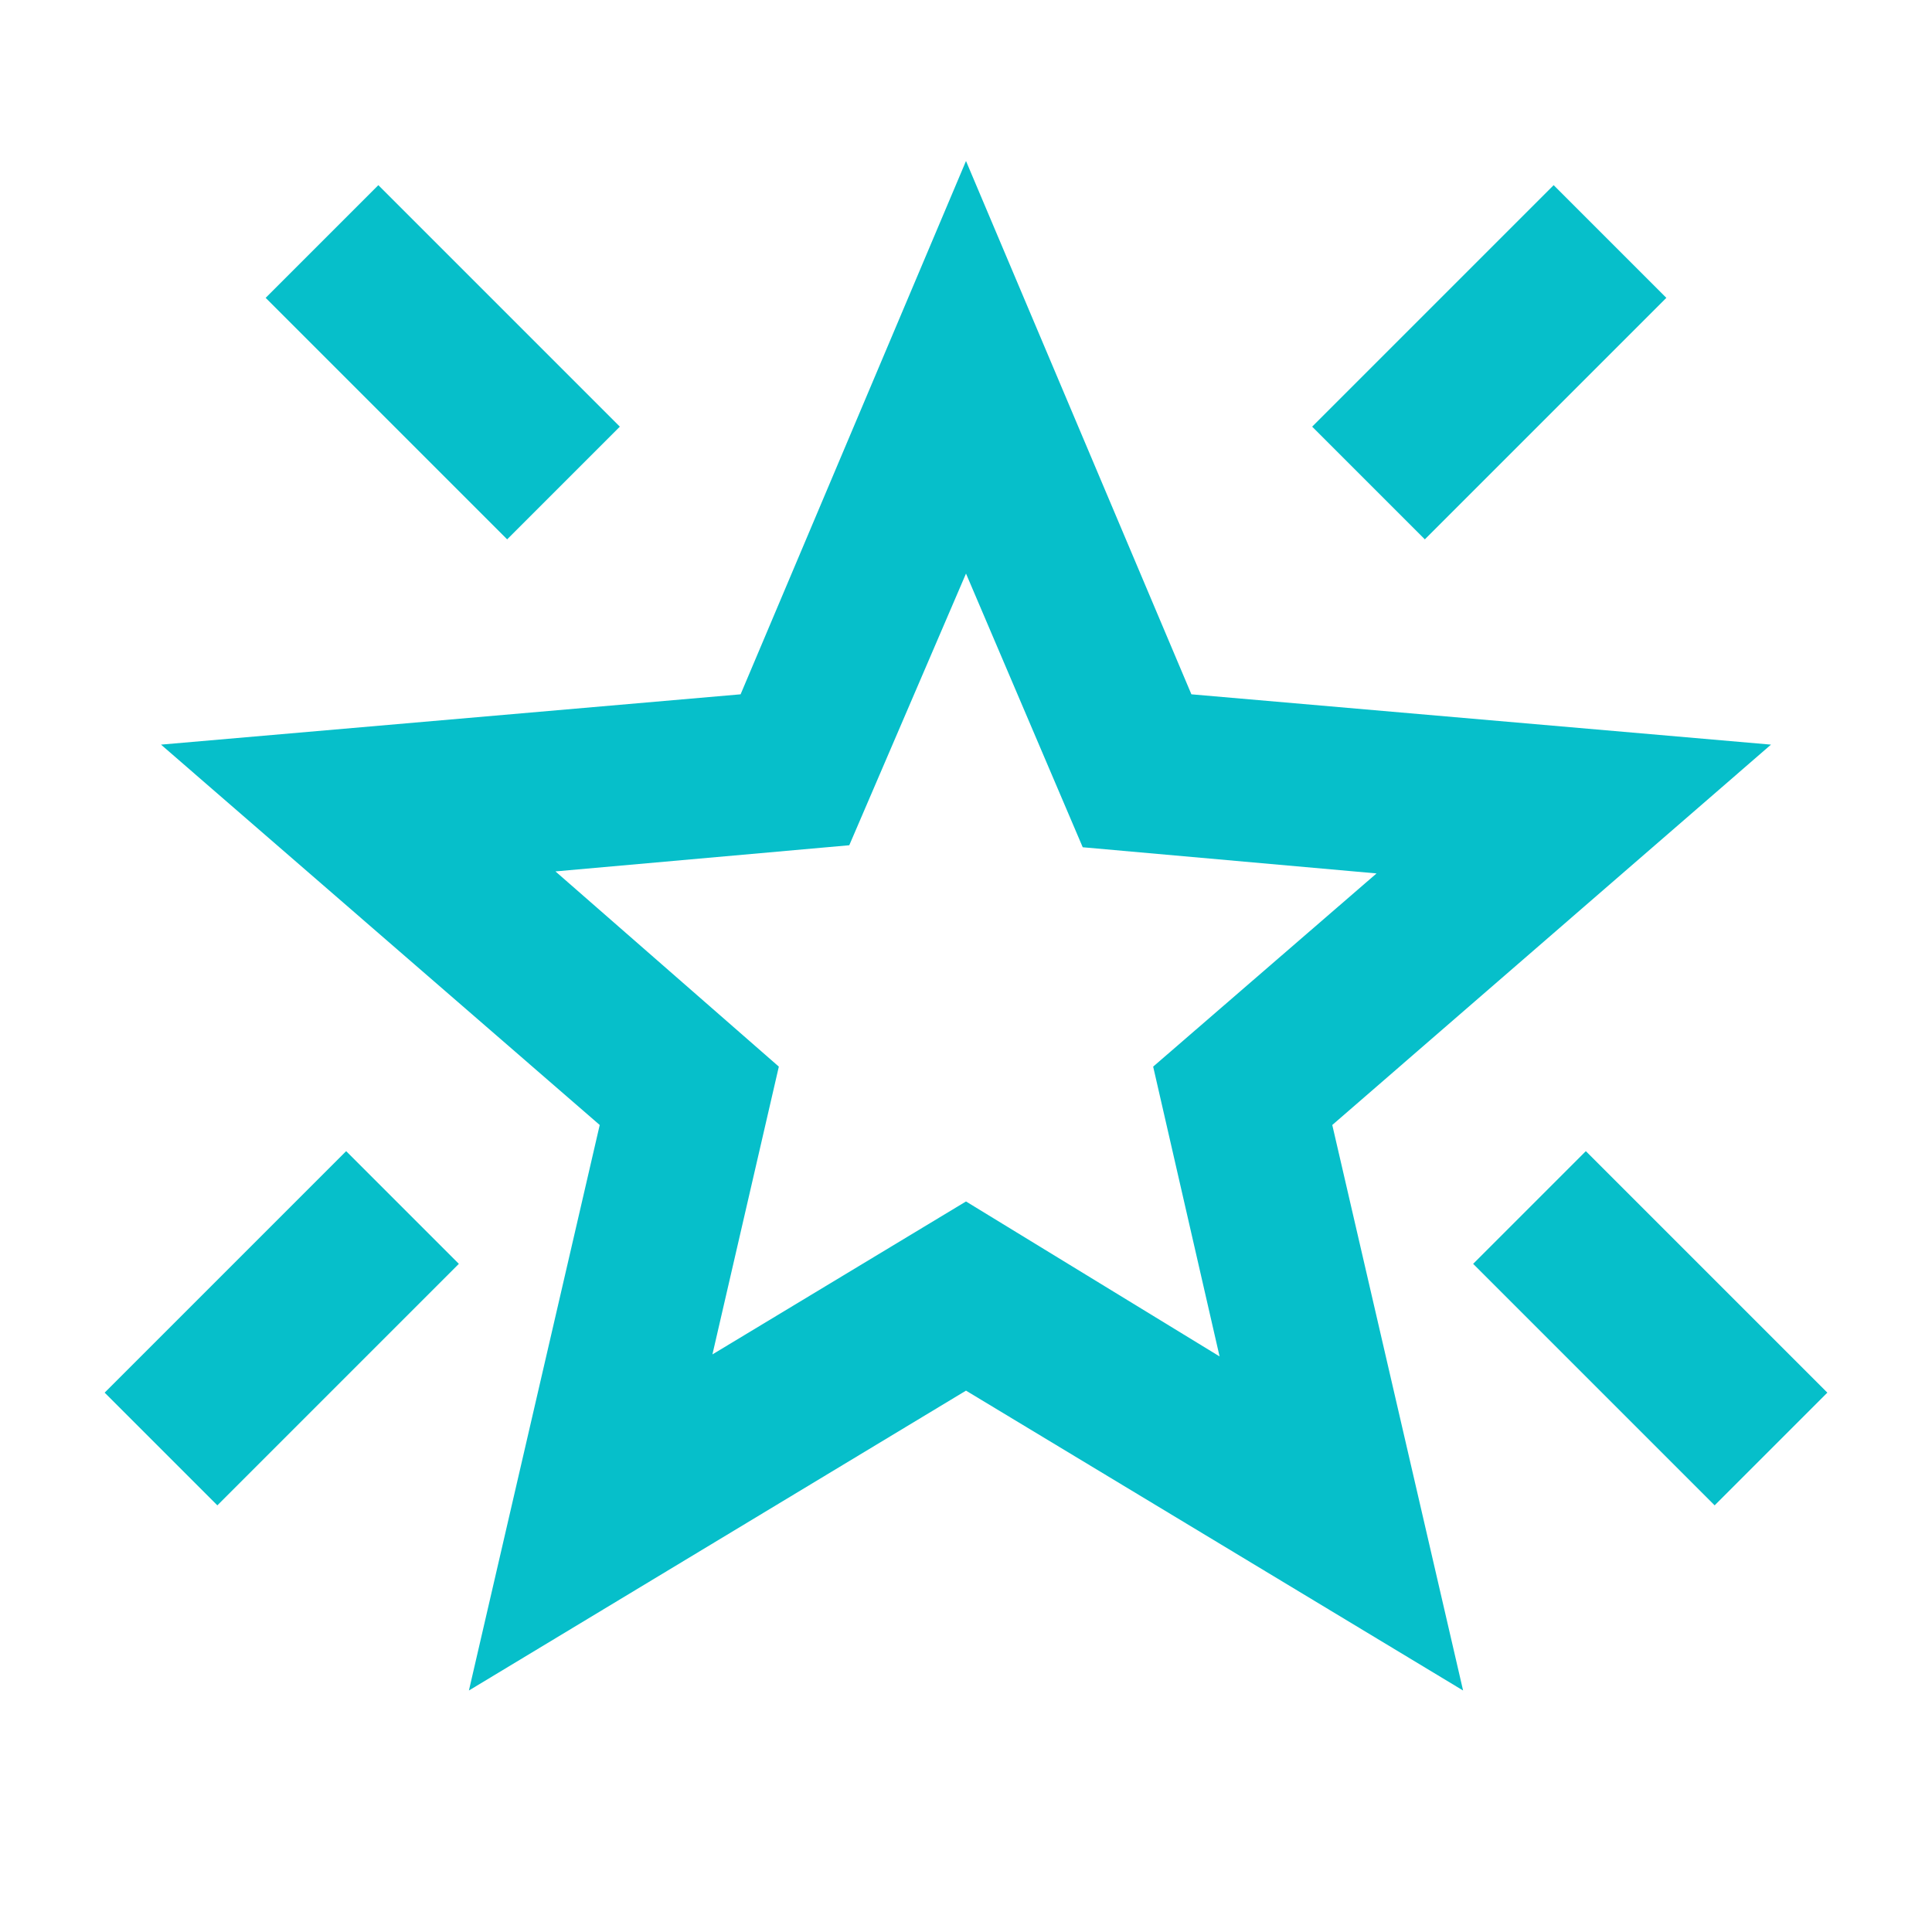
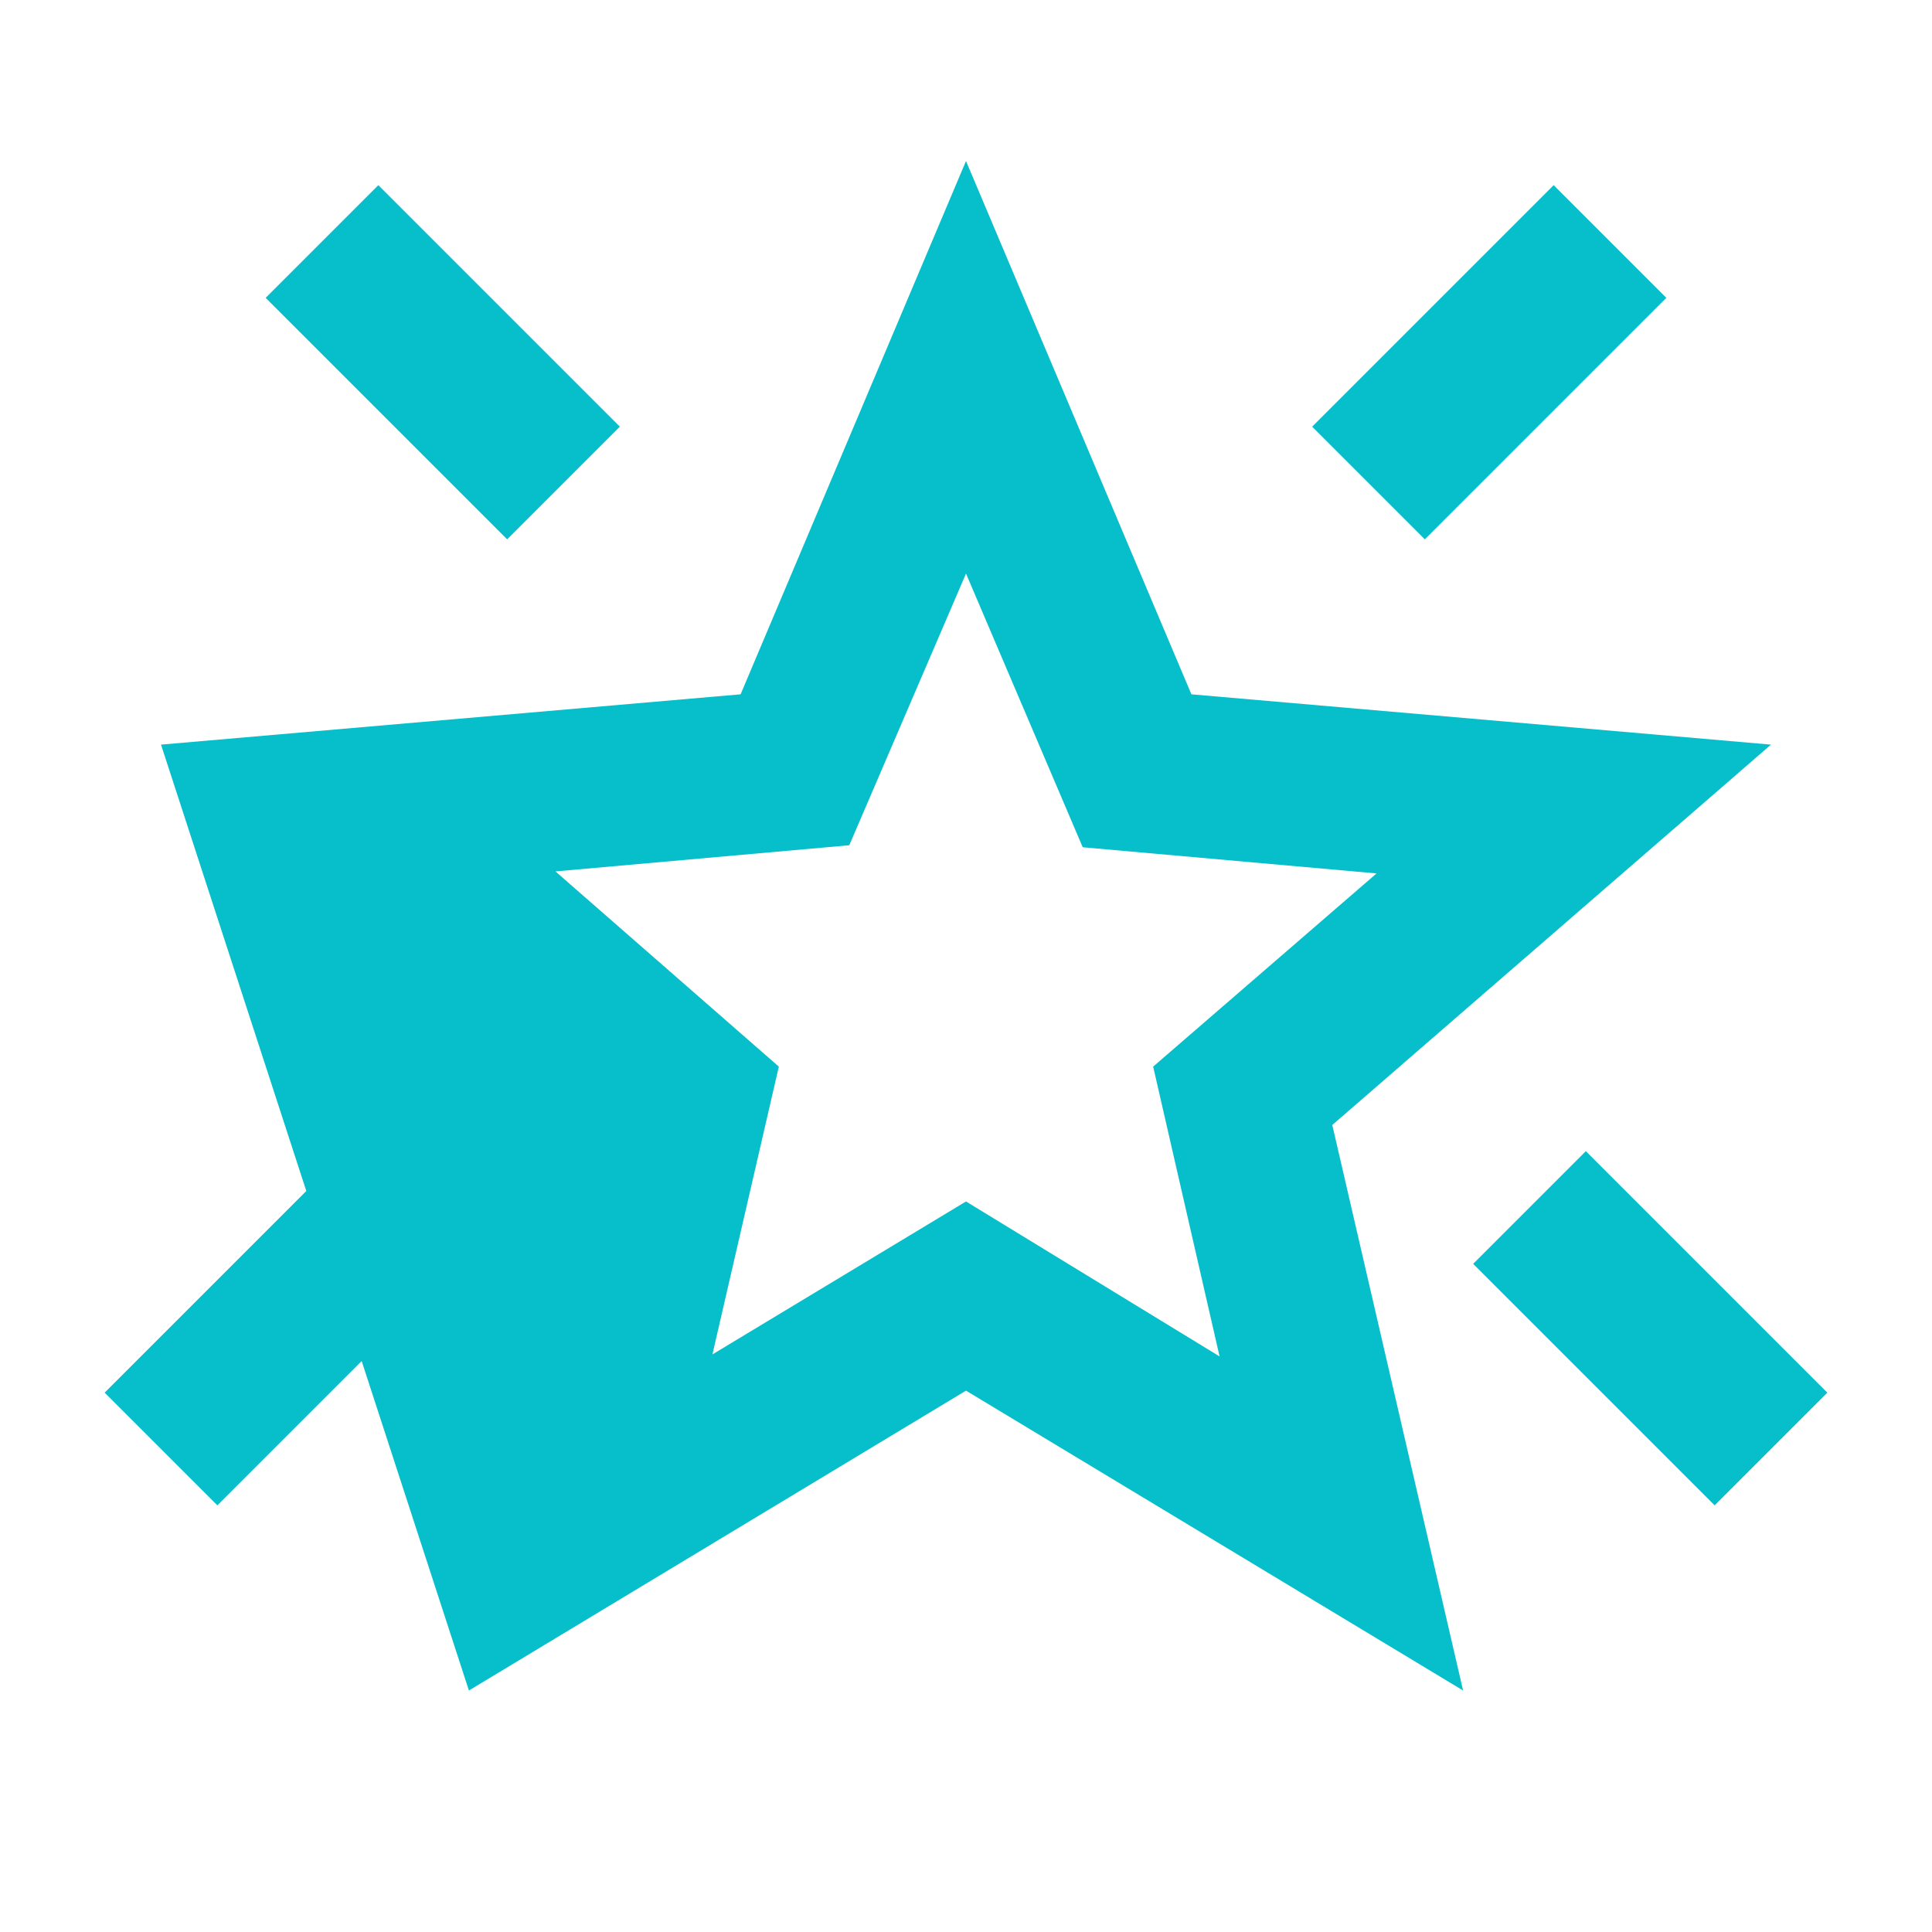
<svg xmlns="http://www.w3.org/2000/svg" width="49" height="49" viewBox="0 0 24 24">
-   <path fill="#06BFCA" d="m21.3 18.7-3-3 1.4-1.4 3 3zm-3.6-12-1.4-1.4 3-3 1.4 1.4zm-11.4 0-3-3 1.4-1.4 3 3zm-3.6 12-1.4-1.4 3-3 1.4 1.4zm6.15-1.875 3.15-1.9 3.15 1.925-.825-3.6 2.775-2.4-3.65-.325-1.45-3.4-1.45 3.375-3.65.325 2.775 2.425zM5.825 21l1.625-7.025L2 9.25l7.2-.625L12 2l2.8 6.625 7.2.625-5.45 4.725L18.175 21 12 17.275zM12 11.975" />
+   <path fill="#06BFCA" d="m21.3 18.7-3-3 1.4-1.4 3 3zm-3.6-12-1.4-1.4 3-3 1.4 1.4zm-11.4 0-3-3 1.4-1.4 3 3zm-3.6 12-1.4-1.4 3-3 1.4 1.4zm6.15-1.875 3.15-1.9 3.15 1.925-.825-3.6 2.775-2.4-3.65-.325-1.45-3.4-1.45 3.375-3.65.325 2.775 2.425zM5.825 21L2 9.25l7.2-.625L12 2l2.8 6.625 7.2.625-5.45 4.725L18.175 21 12 17.275zM12 11.975" />
</svg>